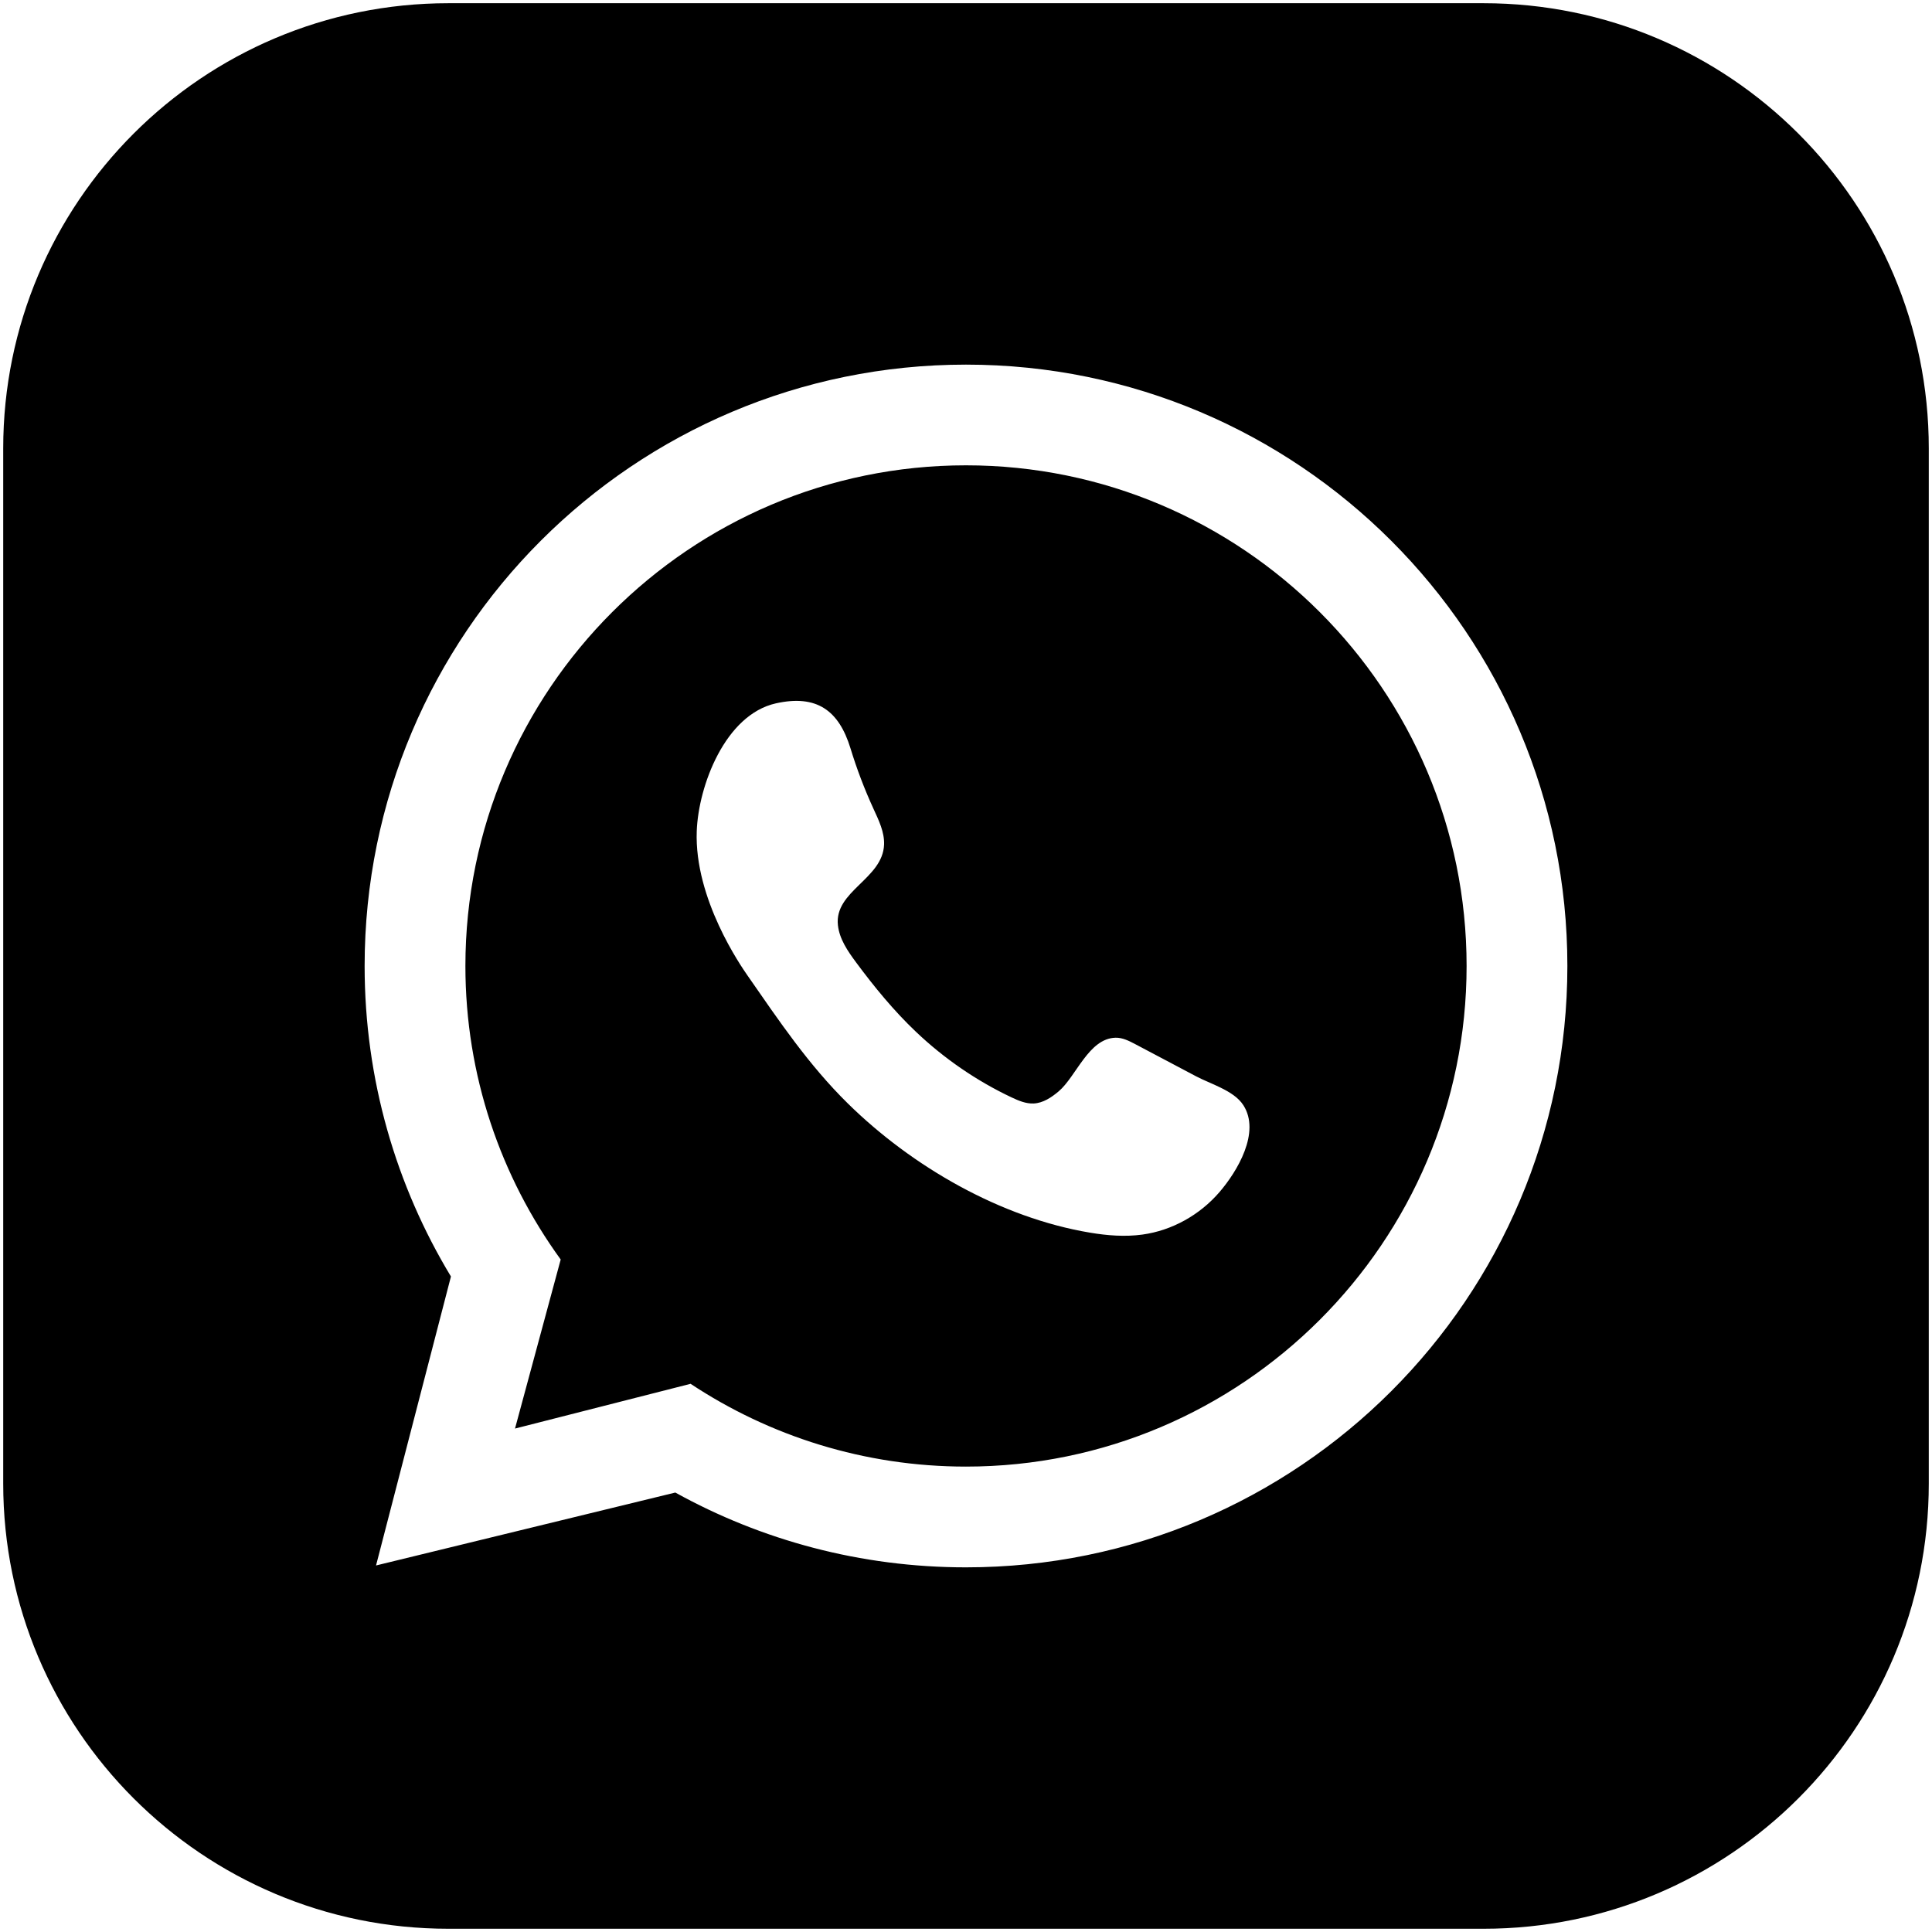
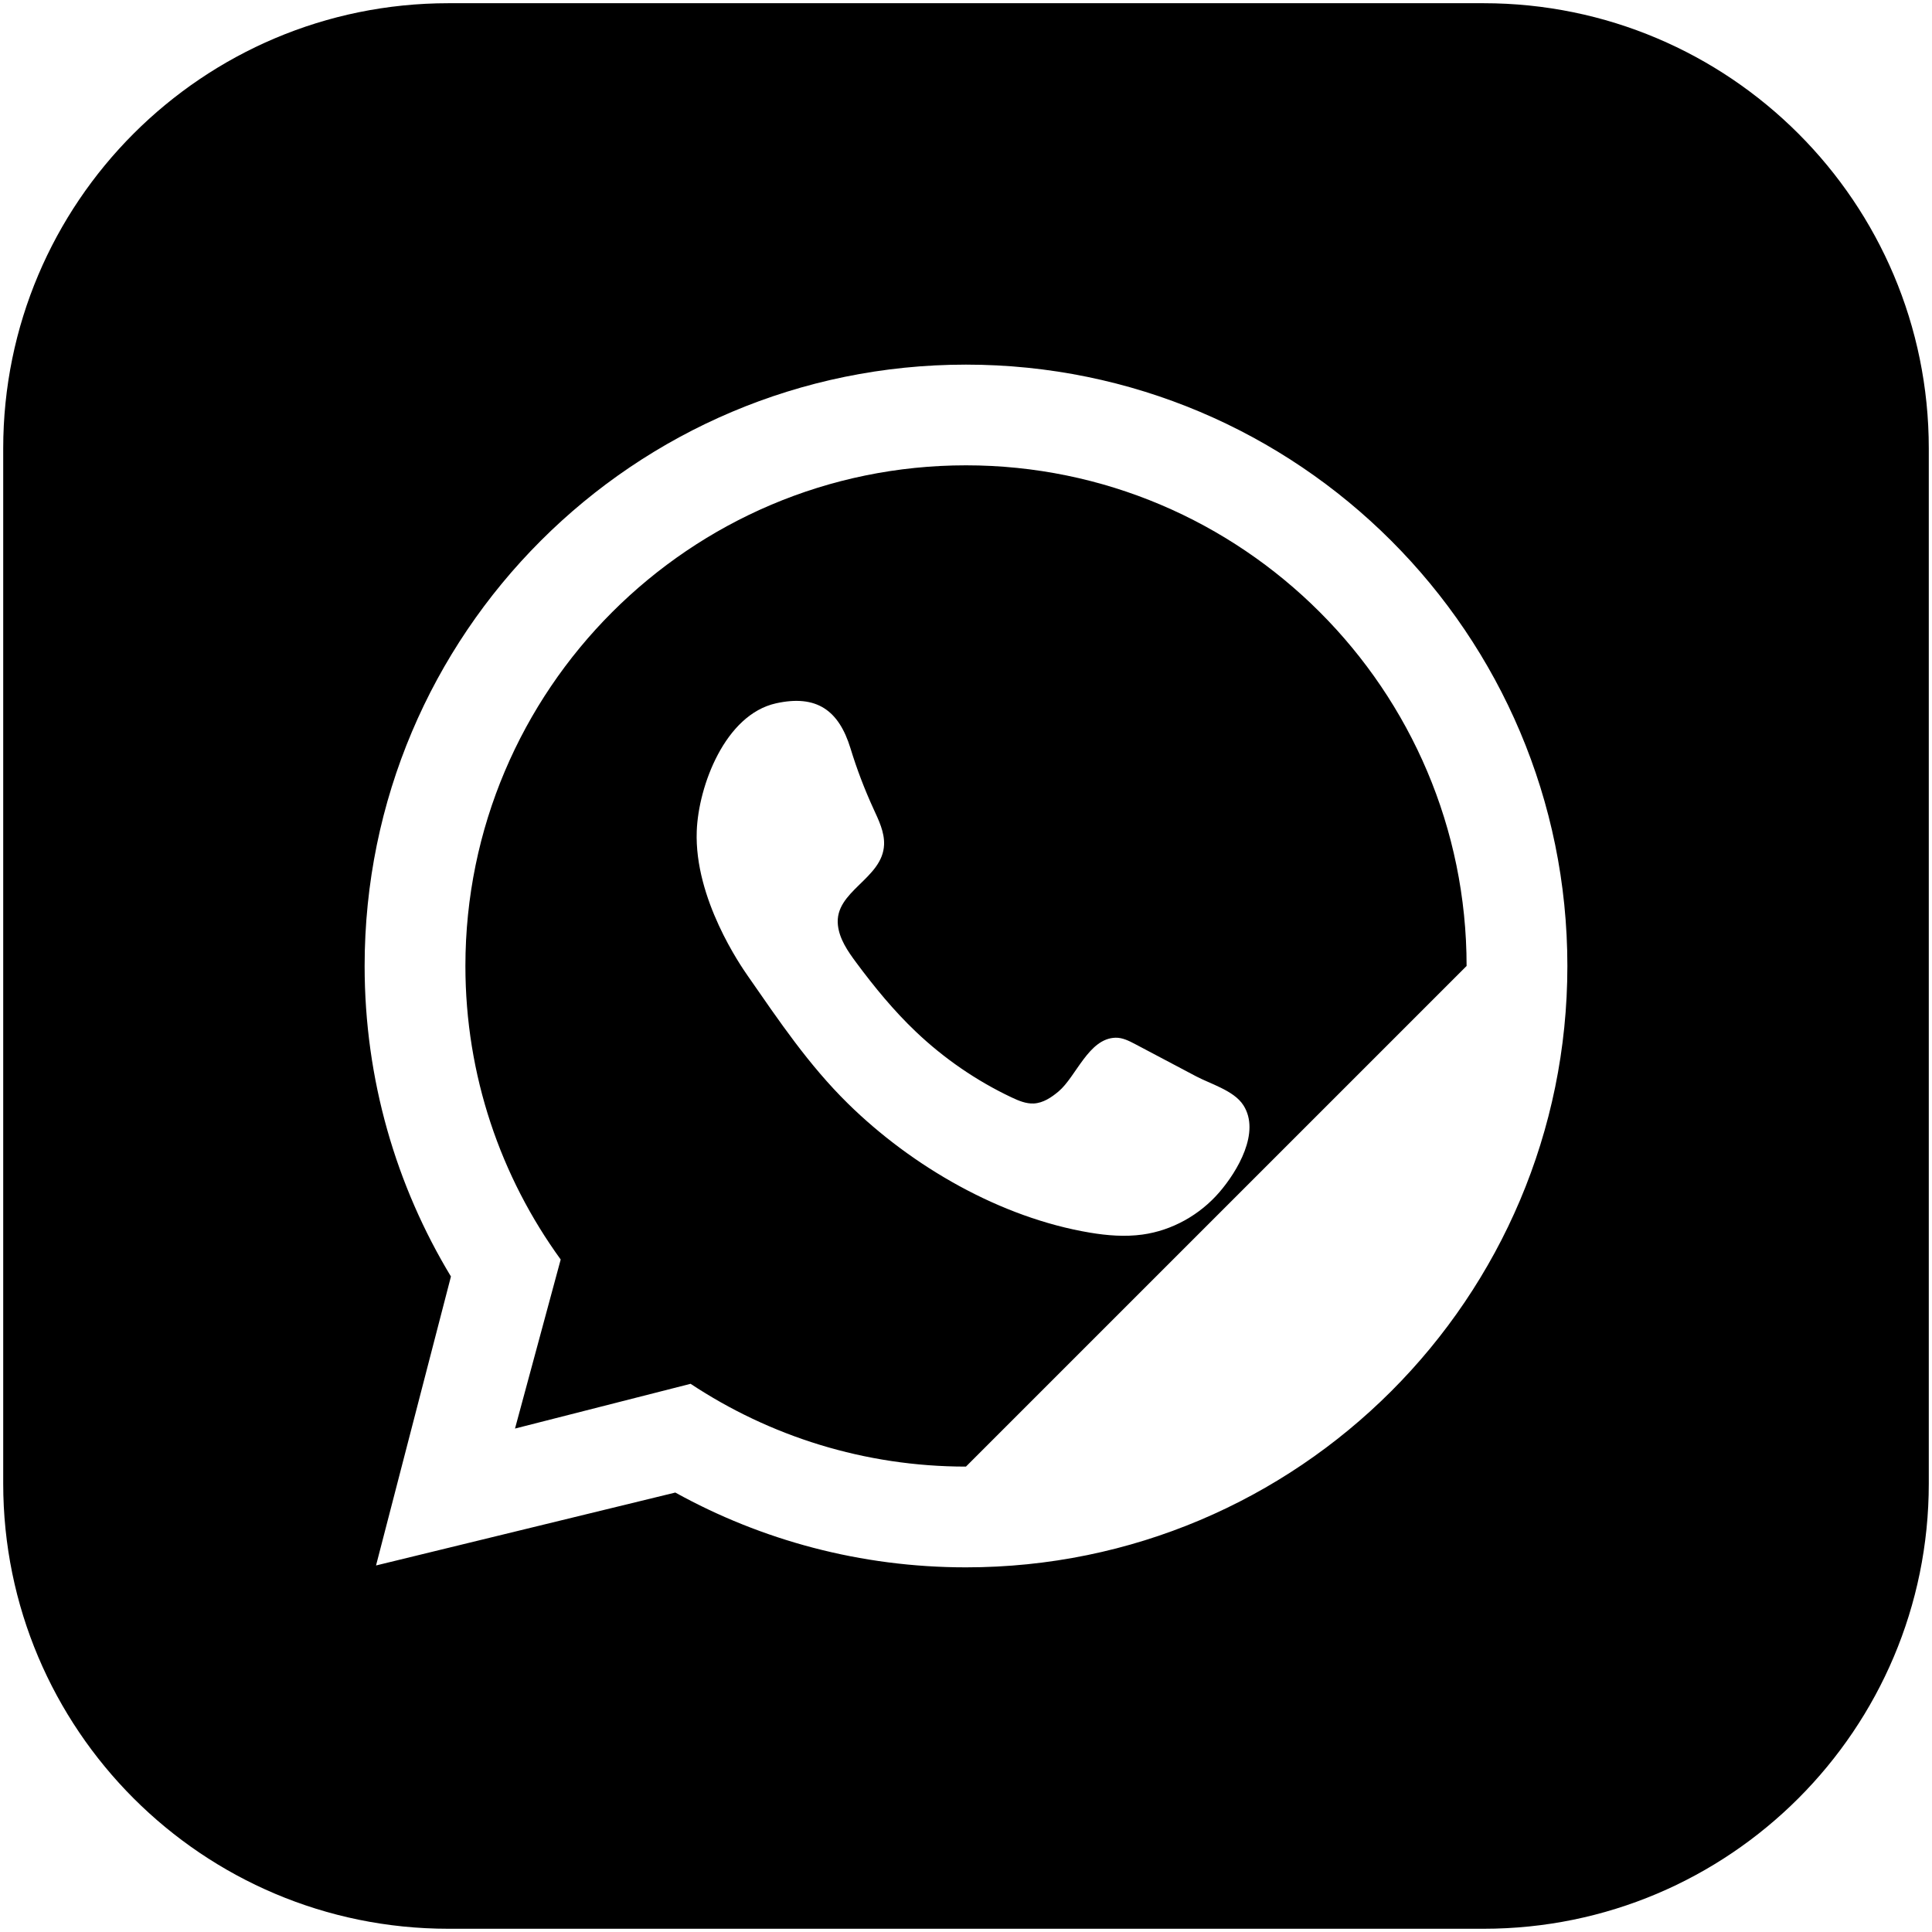
<svg xmlns="http://www.w3.org/2000/svg" width="74px" height="74px">
-   <path fill-rule="evenodd" fill="rgb(0, 0, 0)" d="M56.823,73.876 L17.177,73.876 C7.758,73.876 0.123,66.241 0.123,56.822 L0.123,17.177 C0.123,7.758 7.758,0.123 17.177,0.123 L56.823,0.123 C66.241,0.123 73.877,7.758 73.877,17.177 L73.877,56.822 C73.877,66.241 66.241,73.876 56.823,73.876 ZM36.998,13.966 C24.279,13.966 13.966,24.278 13.966,36.999 C13.966,41.352 15.174,45.421 17.272,48.893 L14.403,59.961 L25.866,57.168 C29.166,58.993 32.961,60.033 36.998,60.033 C49.722,60.033 60.034,49.720 60.034,36.999 C60.034,24.278 49.722,13.966 36.998,13.966 ZM36.998,56.174 C33.106,56.174 29.478,55.006 26.451,53.003 L19.726,54.717 L21.476,48.242 C19.181,45.080 17.826,41.197 17.826,36.999 C17.826,26.425 26.427,17.823 36.998,17.823 C47.573,17.823 56.174,26.425 56.174,36.999 C56.174,47.572 47.573,56.174 36.998,56.174 ZM47.625,42.334 C47.437,42.040 47.107,41.833 46.753,41.660 C46.432,41.501 46.090,41.371 45.818,41.228 C45.040,40.817 44.262,40.405 43.484,39.994 C43.246,39.869 42.995,39.740 42.726,39.747 C41.698,39.773 41.219,41.237 40.547,41.803 C40.272,42.035 39.953,42.248 39.594,42.266 C39.299,42.280 39.016,42.160 38.748,42.034 C37.402,41.398 36.159,40.543 35.080,39.517 C34.233,38.712 33.488,37.803 32.792,36.864 C32.472,36.433 32.152,35.969 32.094,35.436 C31.950,34.126 33.812,33.668 33.862,32.350 C33.880,31.869 33.657,31.416 33.456,30.978 C33.112,30.227 32.817,29.454 32.576,28.664 C32.132,27.215 31.285,26.591 29.718,26.940 C27.775,27.374 26.752,30.096 26.687,31.832 C26.589,34.431 28.388,37.013 28.639,37.375 C29.837,39.098 30.968,40.784 32.478,42.269 C34.934,44.683 38.328,46.642 41.752,47.214 C42.414,47.325 43.091,47.378 43.756,47.287 C44.895,47.132 45.959,46.531 46.707,45.662 C47.395,44.863 48.288,43.369 47.625,42.334 Z" />
+   <path fill-rule="evenodd" fill="rgb(0, 0, 0)" d="M56.823,73.876 L17.177,73.876 C7.758,73.876 0.123,66.241 0.123,56.822 L0.123,17.177 C0.123,7.758 7.758,0.123 17.177,0.123 L56.823,0.123 C66.241,0.123 73.877,7.758 73.877,17.177 L73.877,56.822 C73.877,66.241 66.241,73.876 56.823,73.876 ZM36.998,13.966 C24.279,13.966 13.966,24.278 13.966,36.999 C13.966,41.352 15.174,45.421 17.272,48.893 L14.403,59.961 L25.866,57.168 C29.166,58.993 32.961,60.033 36.998,60.033 C49.722,60.033 60.034,49.720 60.034,36.999 C60.034,24.278 49.722,13.966 36.998,13.966 ZM36.998,56.174 C33.106,56.174 29.478,55.006 26.451,53.003 L19.726,54.717 L21.476,48.242 C19.181,45.080 17.826,41.197 17.826,36.999 C17.826,26.425 26.427,17.823 36.998,17.823 C47.573,17.823 56.174,26.425 56.174,36.999 ZM47.625,42.334 C47.437,42.040 47.107,41.833 46.753,41.660 C46.432,41.501 46.090,41.371 45.818,41.228 C45.040,40.817 44.262,40.405 43.484,39.994 C43.246,39.869 42.995,39.740 42.726,39.747 C41.698,39.773 41.219,41.237 40.547,41.803 C40.272,42.035 39.953,42.248 39.594,42.266 C39.299,42.280 39.016,42.160 38.748,42.034 C37.402,41.398 36.159,40.543 35.080,39.517 C34.233,38.712 33.488,37.803 32.792,36.864 C32.472,36.433 32.152,35.969 32.094,35.436 C31.950,34.126 33.812,33.668 33.862,32.350 C33.880,31.869 33.657,31.416 33.456,30.978 C33.112,30.227 32.817,29.454 32.576,28.664 C32.132,27.215 31.285,26.591 29.718,26.940 C27.775,27.374 26.752,30.096 26.687,31.832 C26.589,34.431 28.388,37.013 28.639,37.375 C29.837,39.098 30.968,40.784 32.478,42.269 C34.934,44.683 38.328,46.642 41.752,47.214 C42.414,47.325 43.091,47.378 43.756,47.287 C44.895,47.132 45.959,46.531 46.707,45.662 C47.395,44.863 48.288,43.369 47.625,42.334 Z" />
</svg>